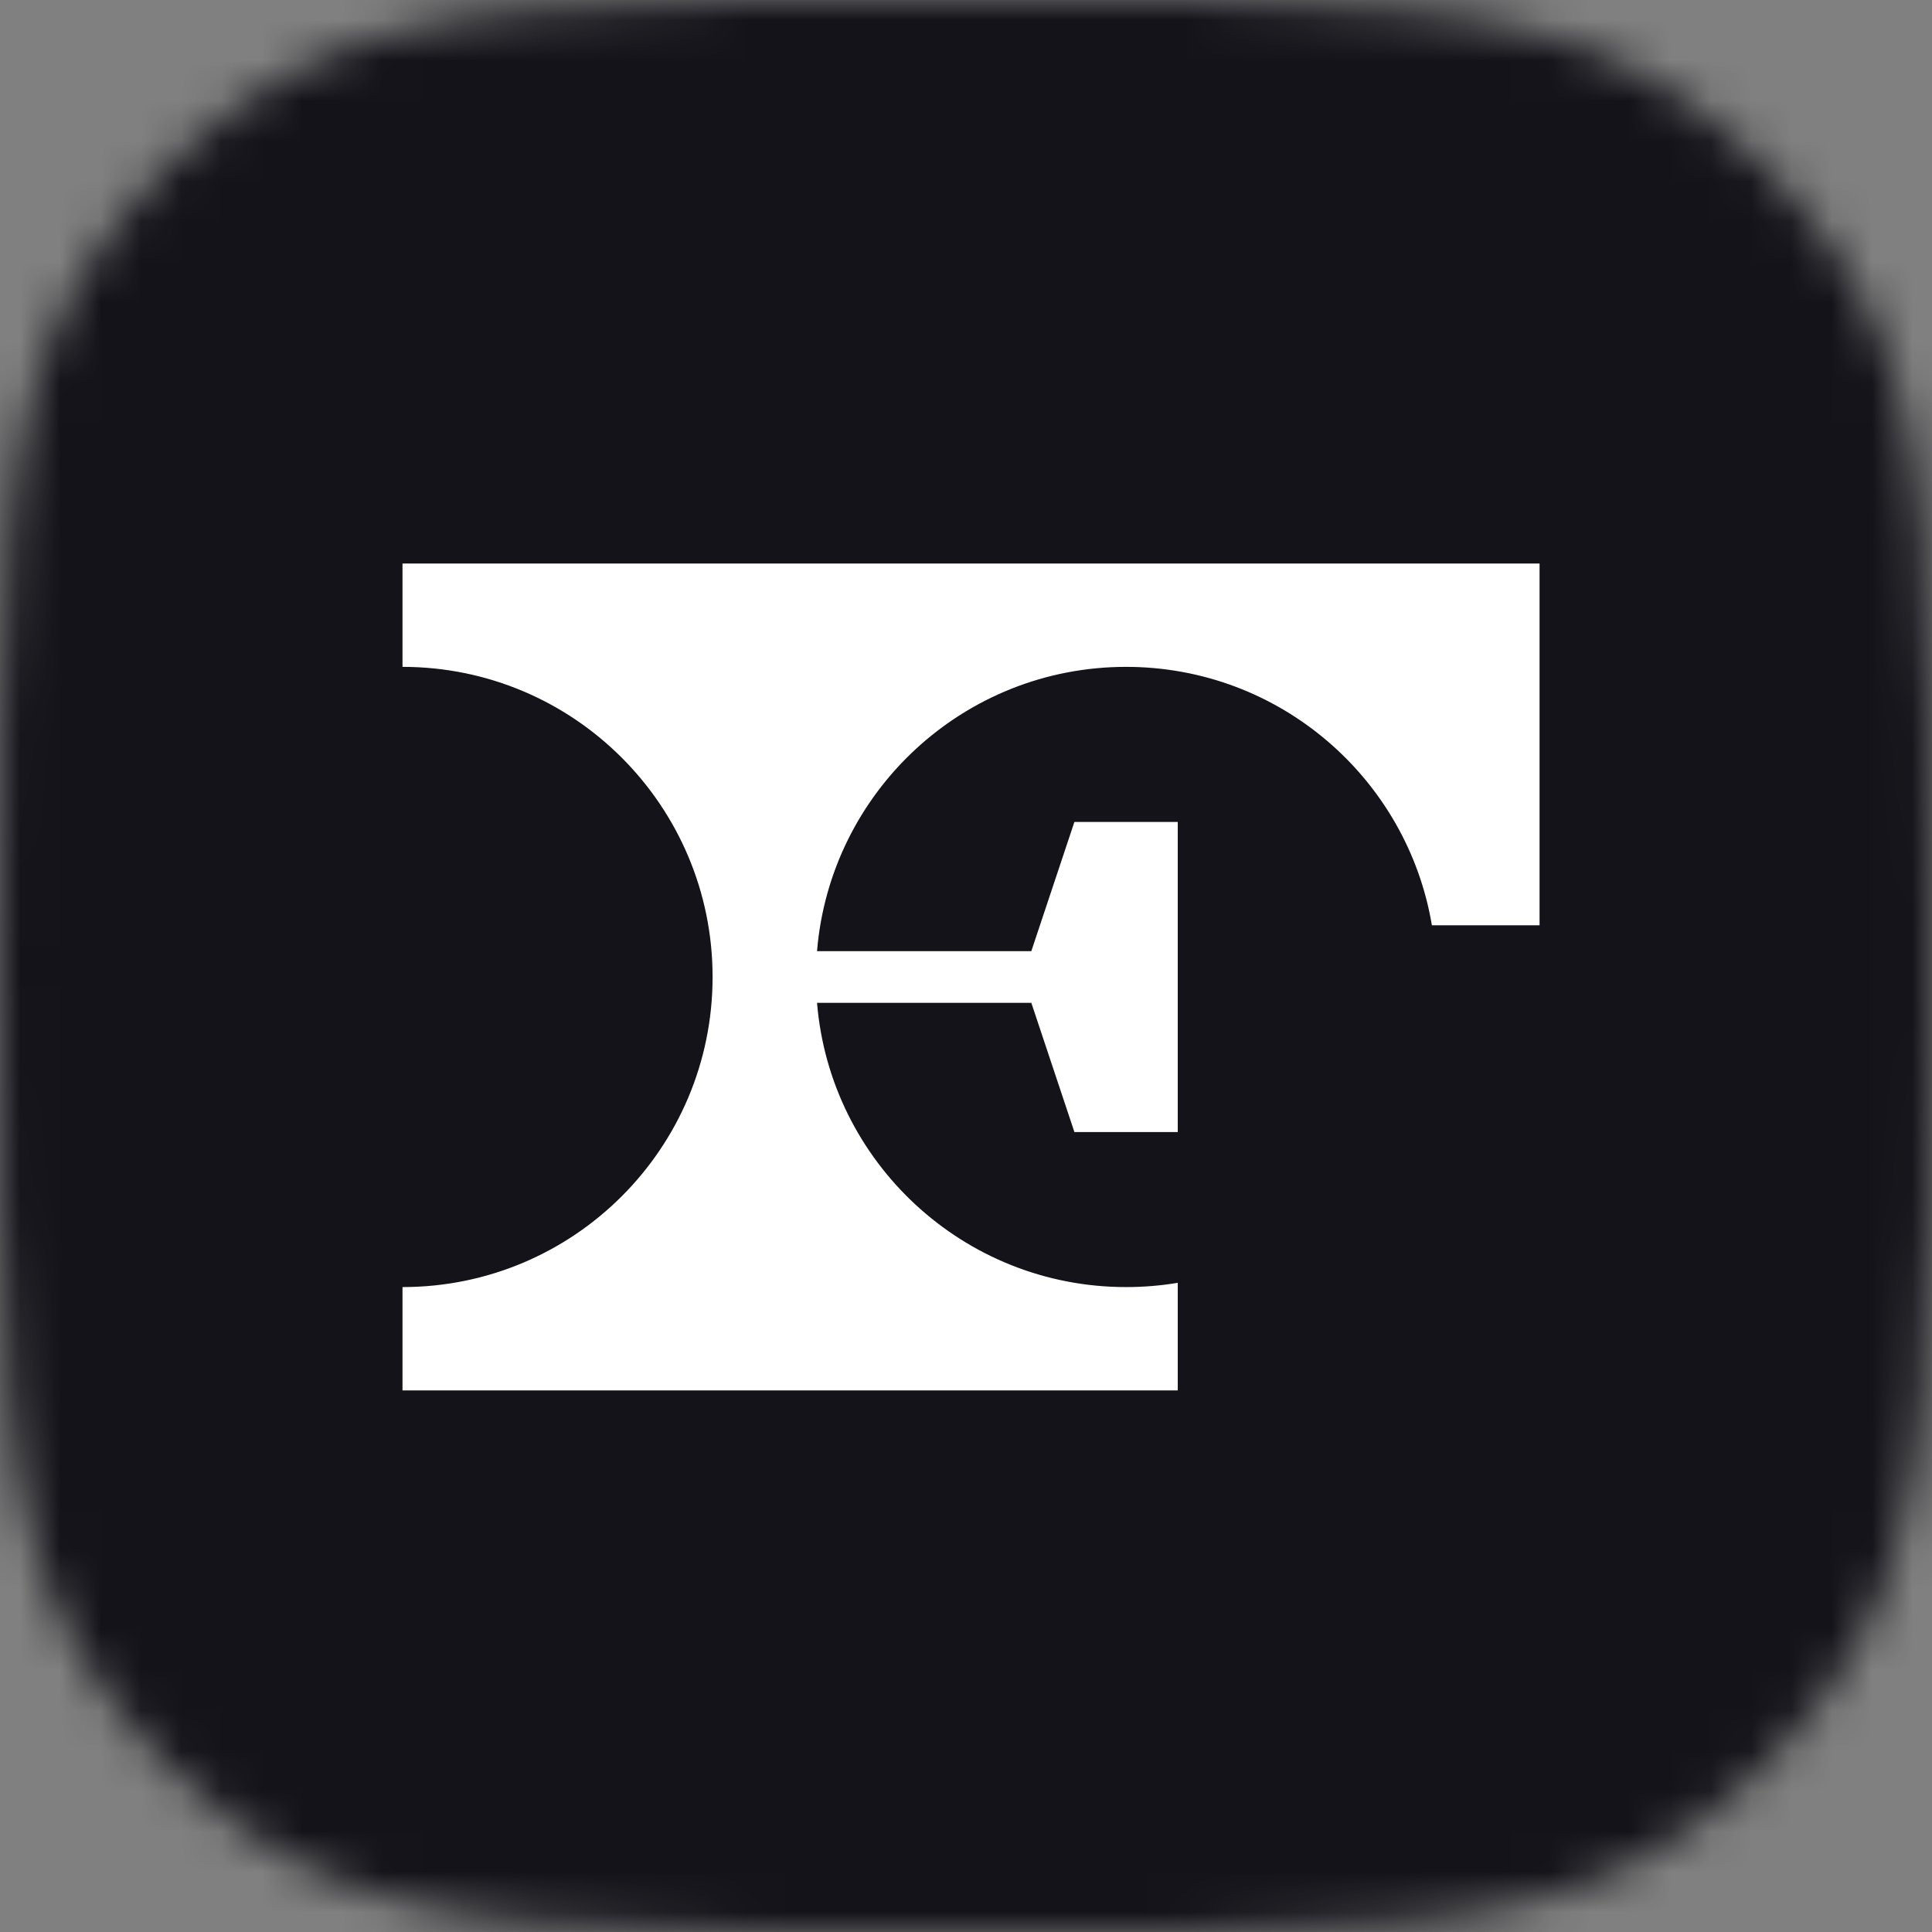
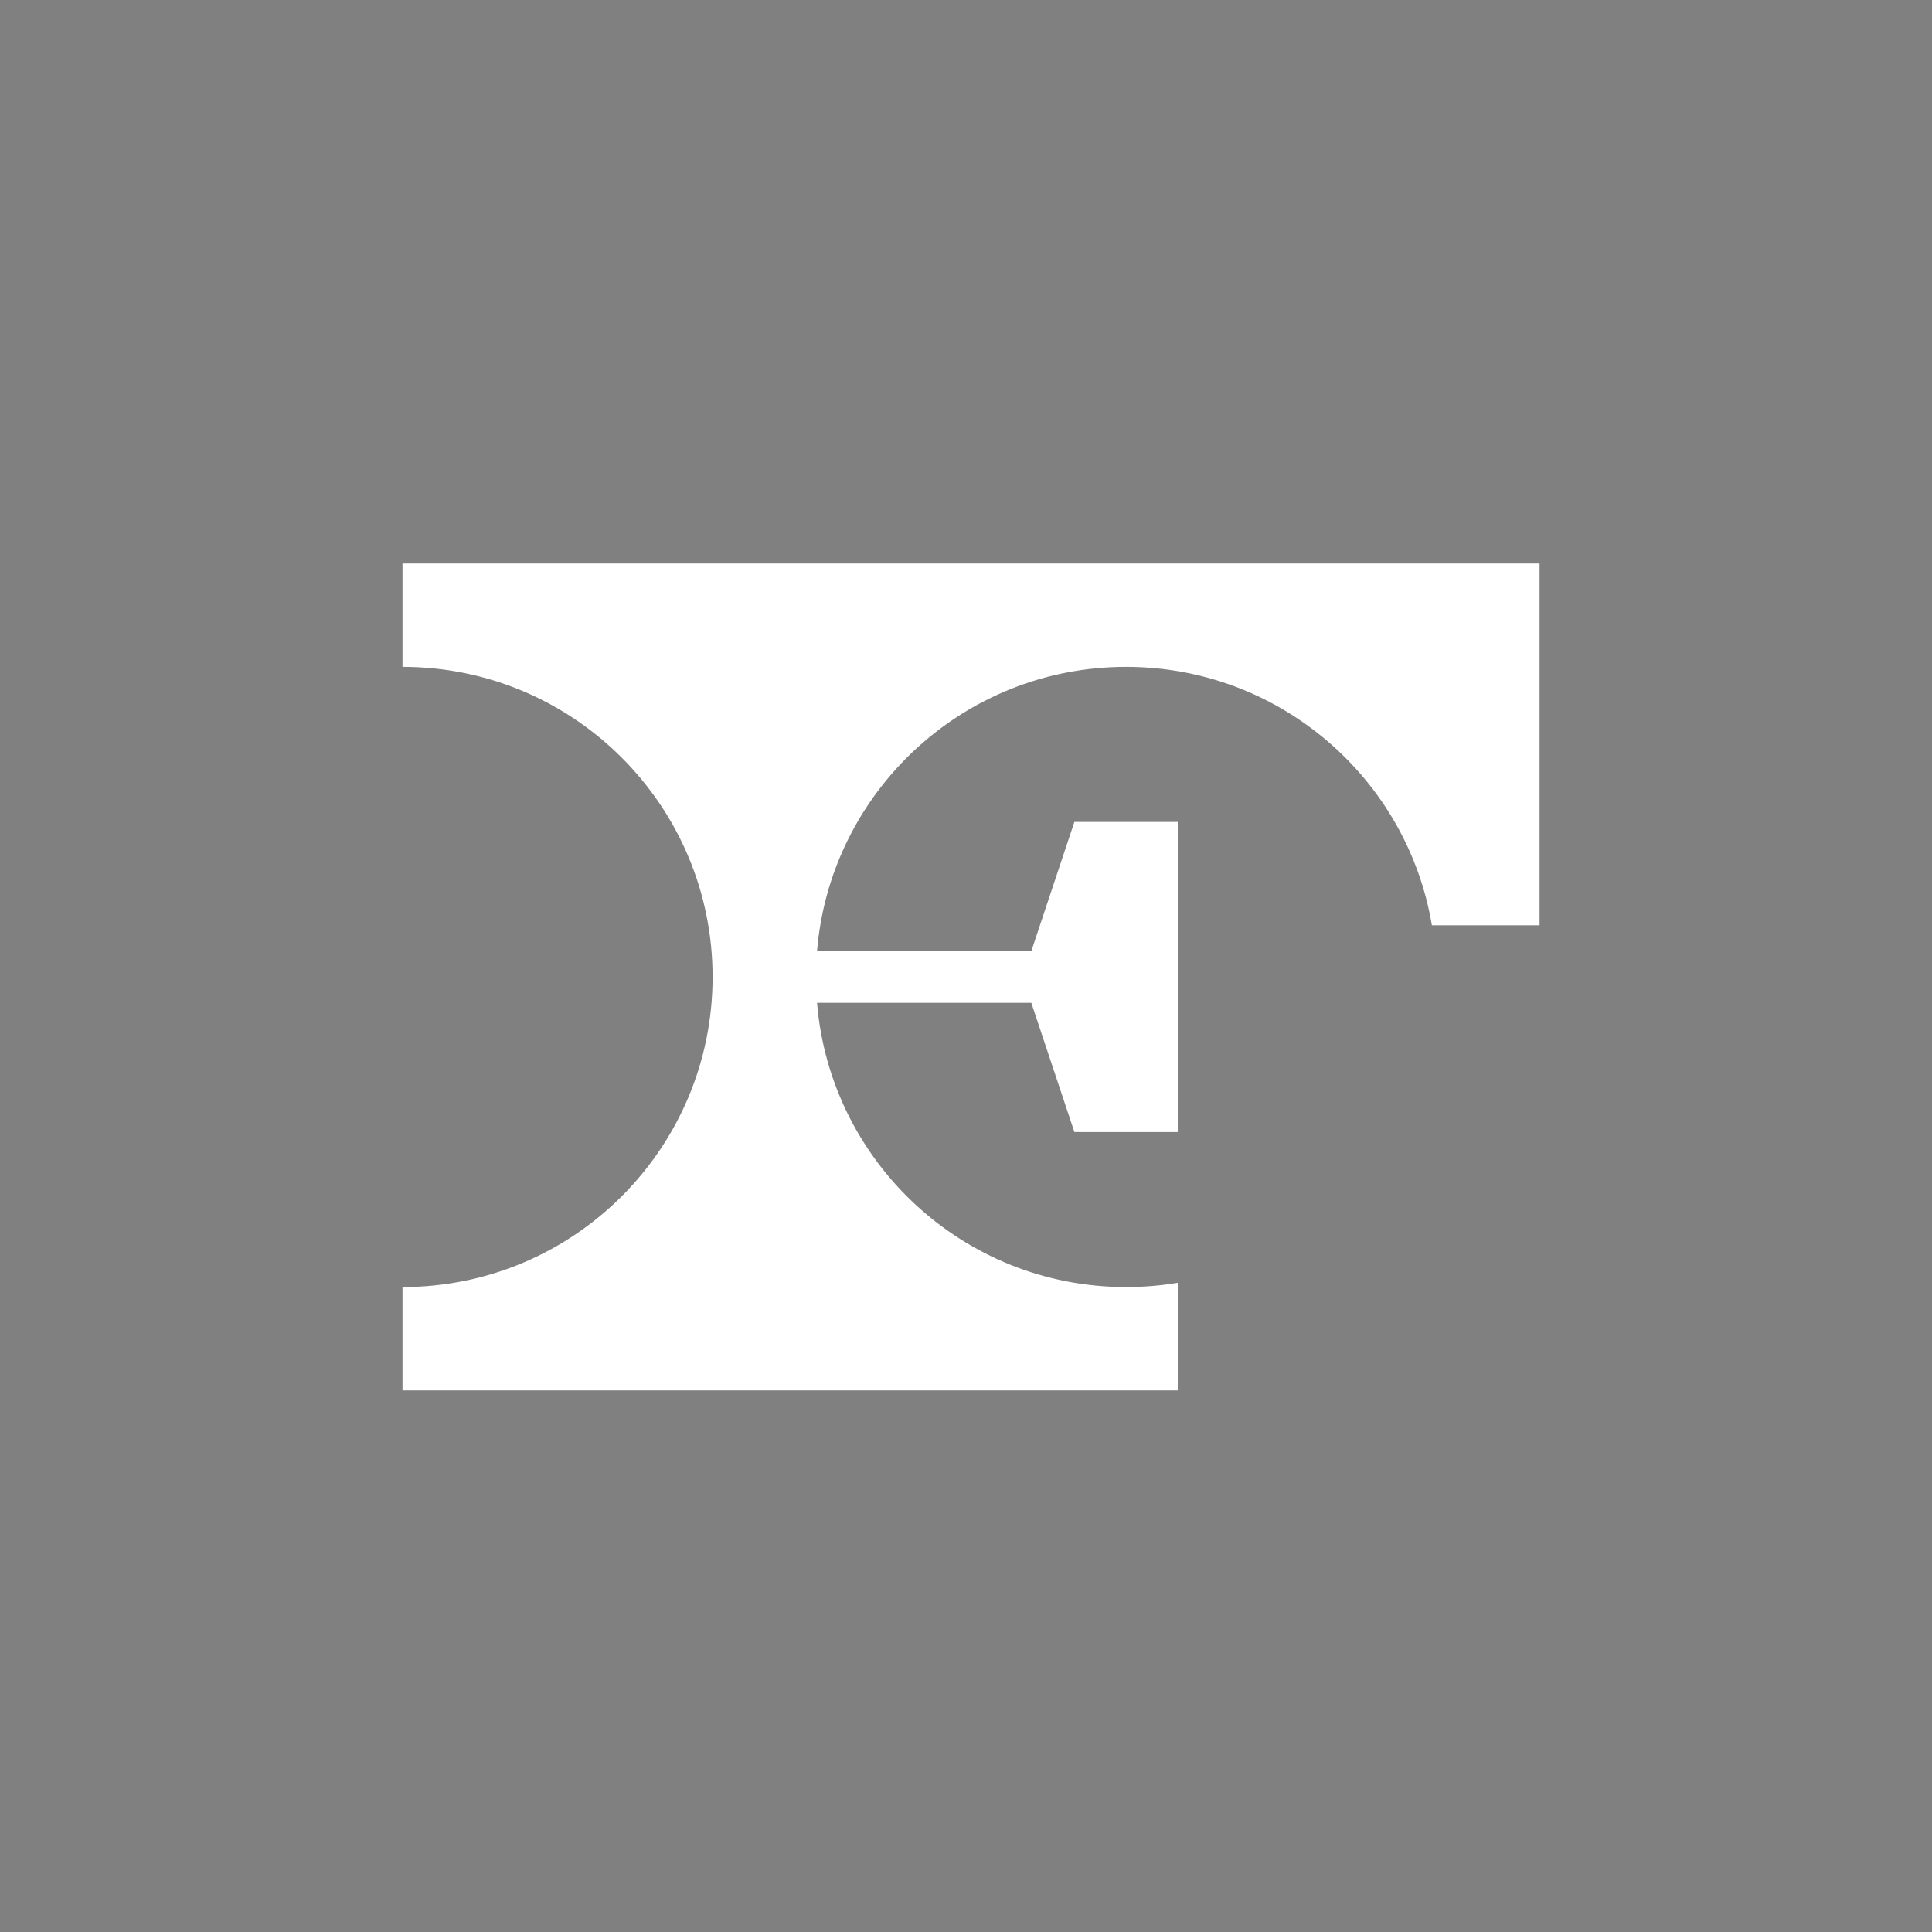
<svg xmlns="http://www.w3.org/2000/svg" width="48" height="48" viewBox="0 0 48 48" fill="none">
  <rect x="0" y="0" width="48" height="48" fill="#808080" stroke="none" />
  <mask id="mask0_49708_8025" style="mask-type:alpha" maskUnits="userSpaceOnUse" x="0" y="0" width="48" height="48">
-     <path fill-rule="evenodd" clip-rule="evenodd" d="M2.045 6.845C0 10.228 0 14.819 0 24C0 33.181 0 37.772 2.045 41.155C3.233 43.12 4.88 44.767 6.845 45.955C10.228 48 14.819 48 24 48C33.181 48 37.772 48 41.155 45.955C43.12 44.767 44.767 43.12 45.955 41.155C48 37.772 48 33.181 48 24C48 14.819 48 10.228 45.955 6.845C44.767 4.88 43.12 3.233 41.155 2.045C37.772 0 33.181 0 24 0C14.819 0 10.228 0 6.845 2.045C4.88 3.233 3.233 4.88 2.045 6.845Z" fill="white" />
+     <path fill-rule="evenodd" clip-rule="evenodd" d="M2.045 6.845C0 10.228 0 14.819 0 24C0 33.181 0 37.772 2.045 41.155C3.233 43.12 4.88 44.767 6.845 45.955C10.228 48 14.819 48 24 48C33.181 48 37.772 48 41.155 45.955C43.12 44.767 44.767 43.12 45.955 41.155C48 37.772 48 33.181 48 24C48 14.819 48 10.228 45.955 6.845C44.767 4.88 43.12 3.233 41.155 2.045C37.772 0 33.181 0 24 0C14.819 0 10.228 0 6.845 2.045Z" fill="white" />
  </mask>
  <g mask="url(#mask0_49708_8025)">
-     <rect width="48" height="48" fill="#131319" />
    <path fill-rule="evenodd" clip-rule="evenodd" d="M10 14H38.25V22.989H35.575C34.964 19.345 31.795 16.568 27.977 16.568C23.938 16.568 20.625 19.676 20.299 23.631H25.623L26.693 20.421H29.261V23.631V24.915V28.125H26.693L25.623 24.915H20.299C20.625 28.869 23.938 31.977 27.977 31.977C28.415 31.977 28.844 31.941 29.261 31.871V34.545L10 34.545V31.977C14.255 31.977 17.704 28.528 17.704 24.273C17.704 20.018 14.255 16.568 10 16.568V14Z" fill="white" />
  </g>
</svg>